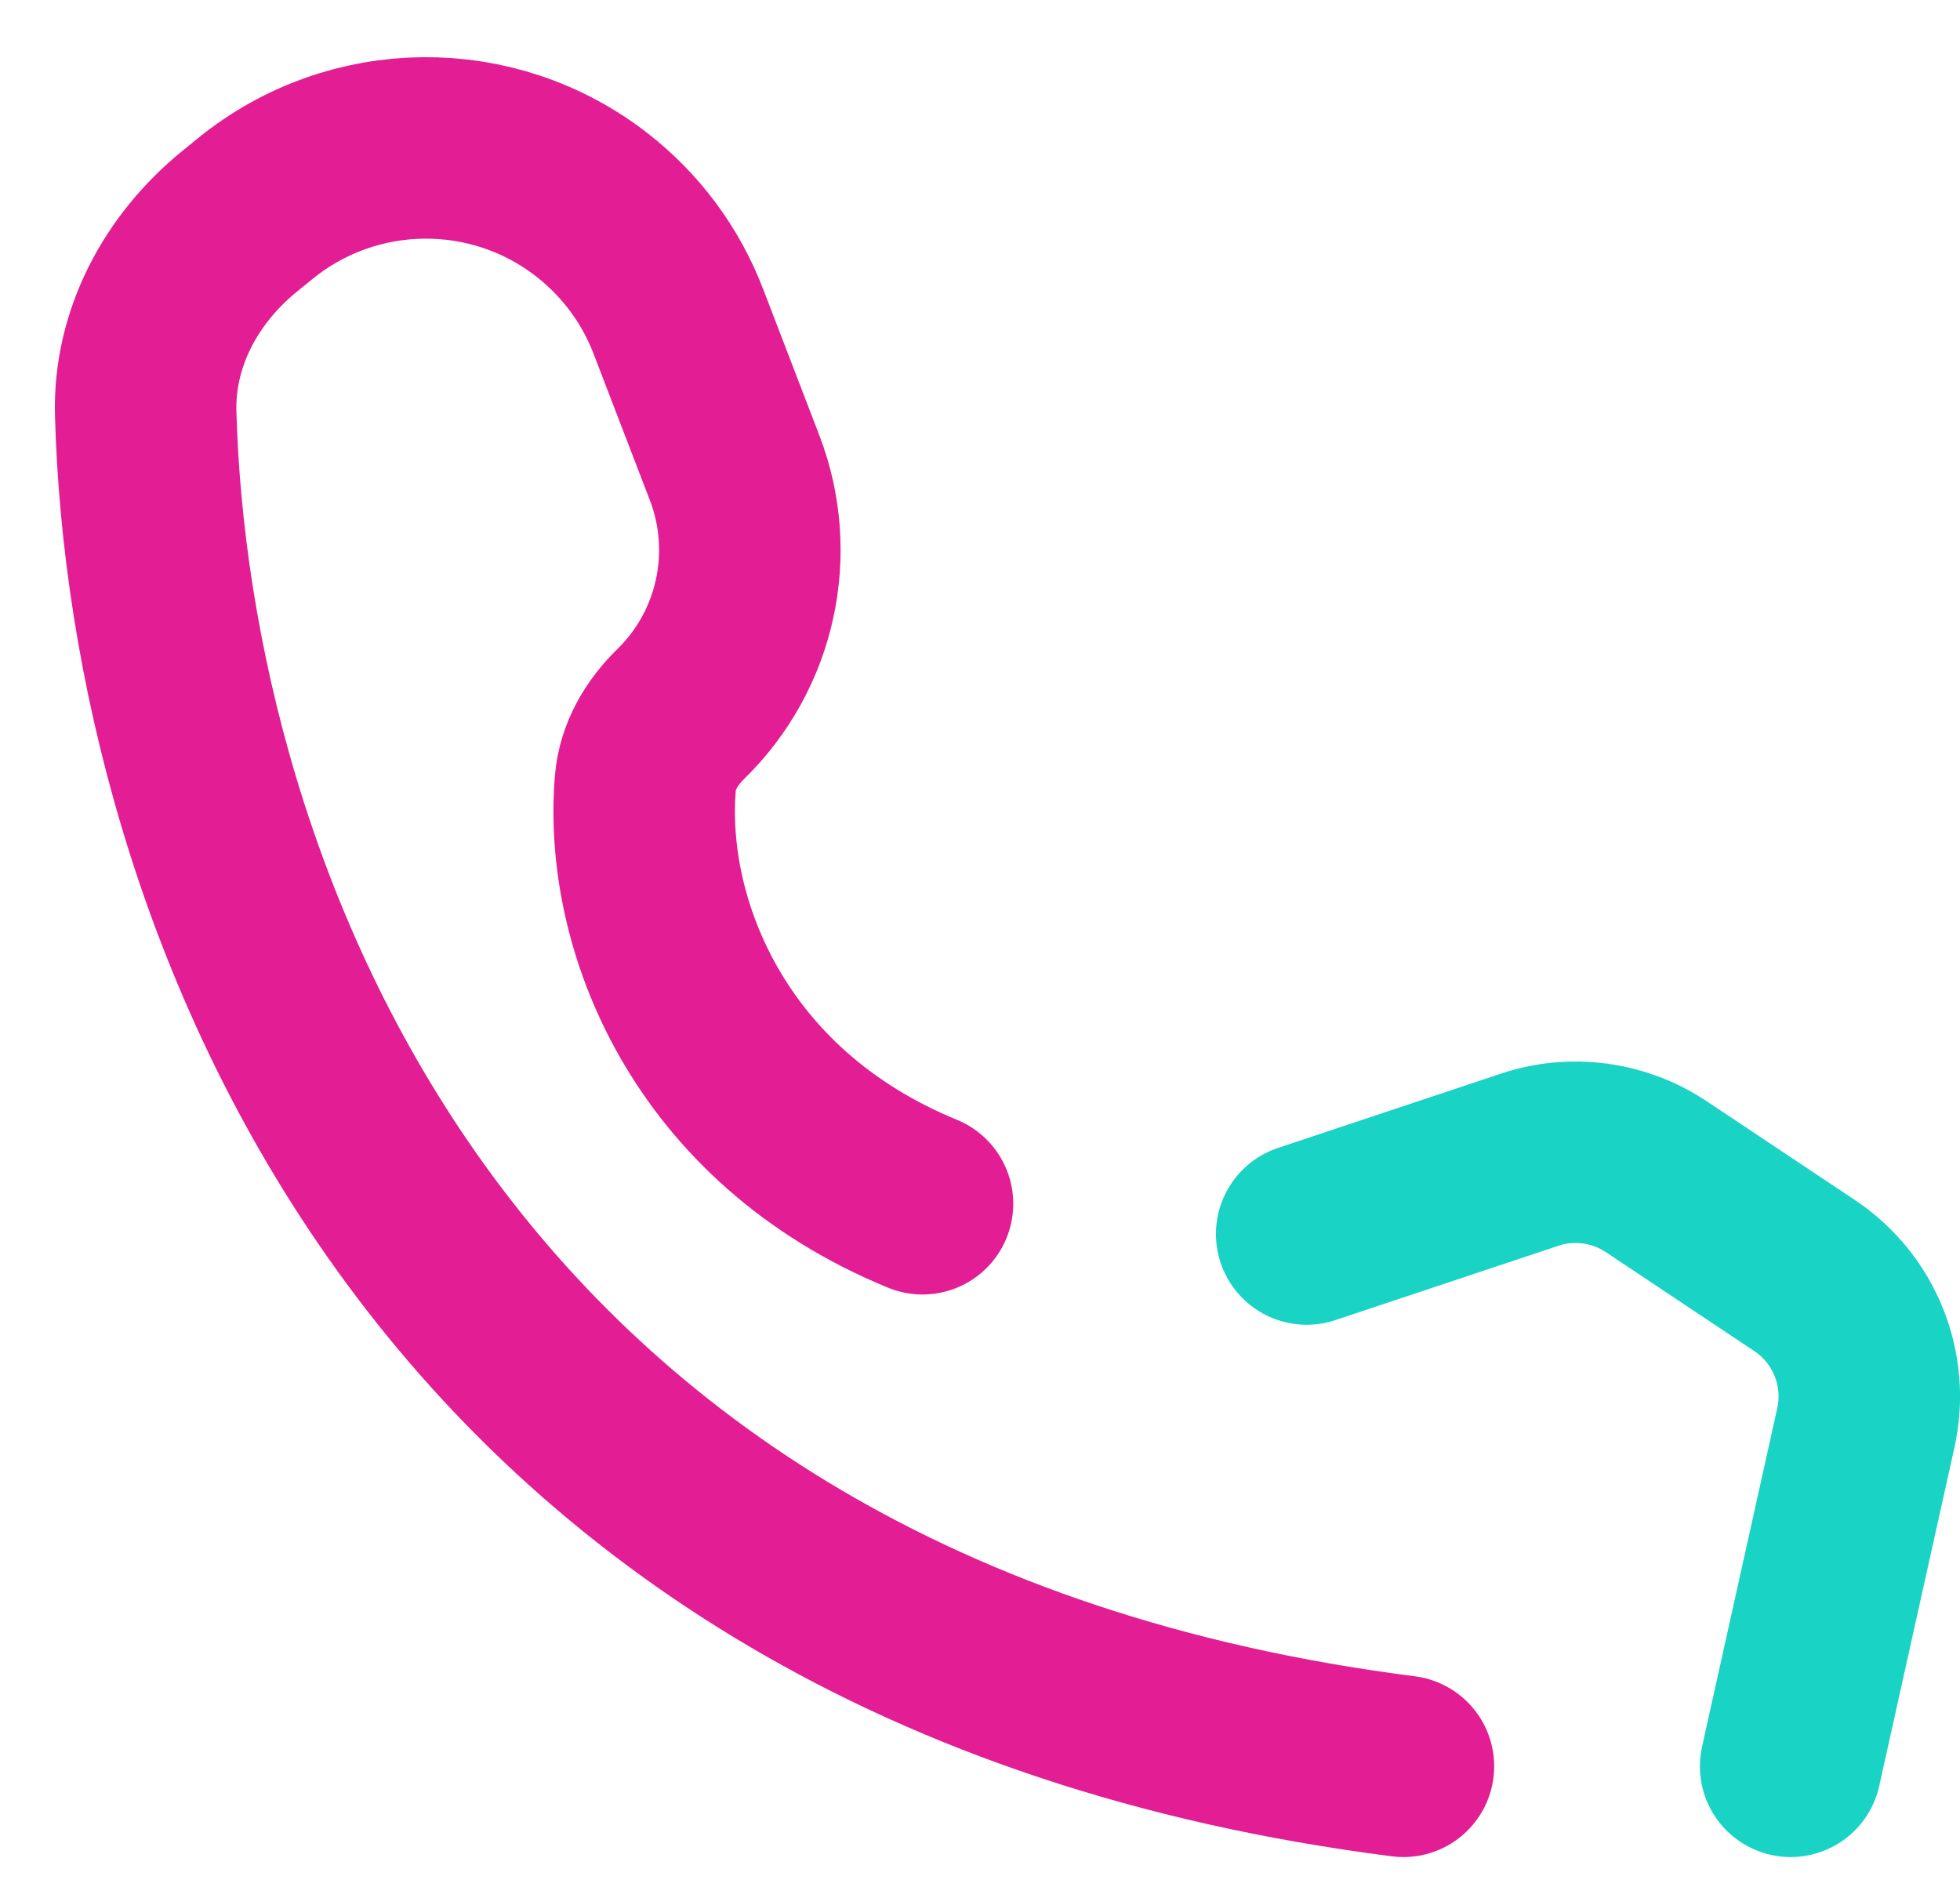
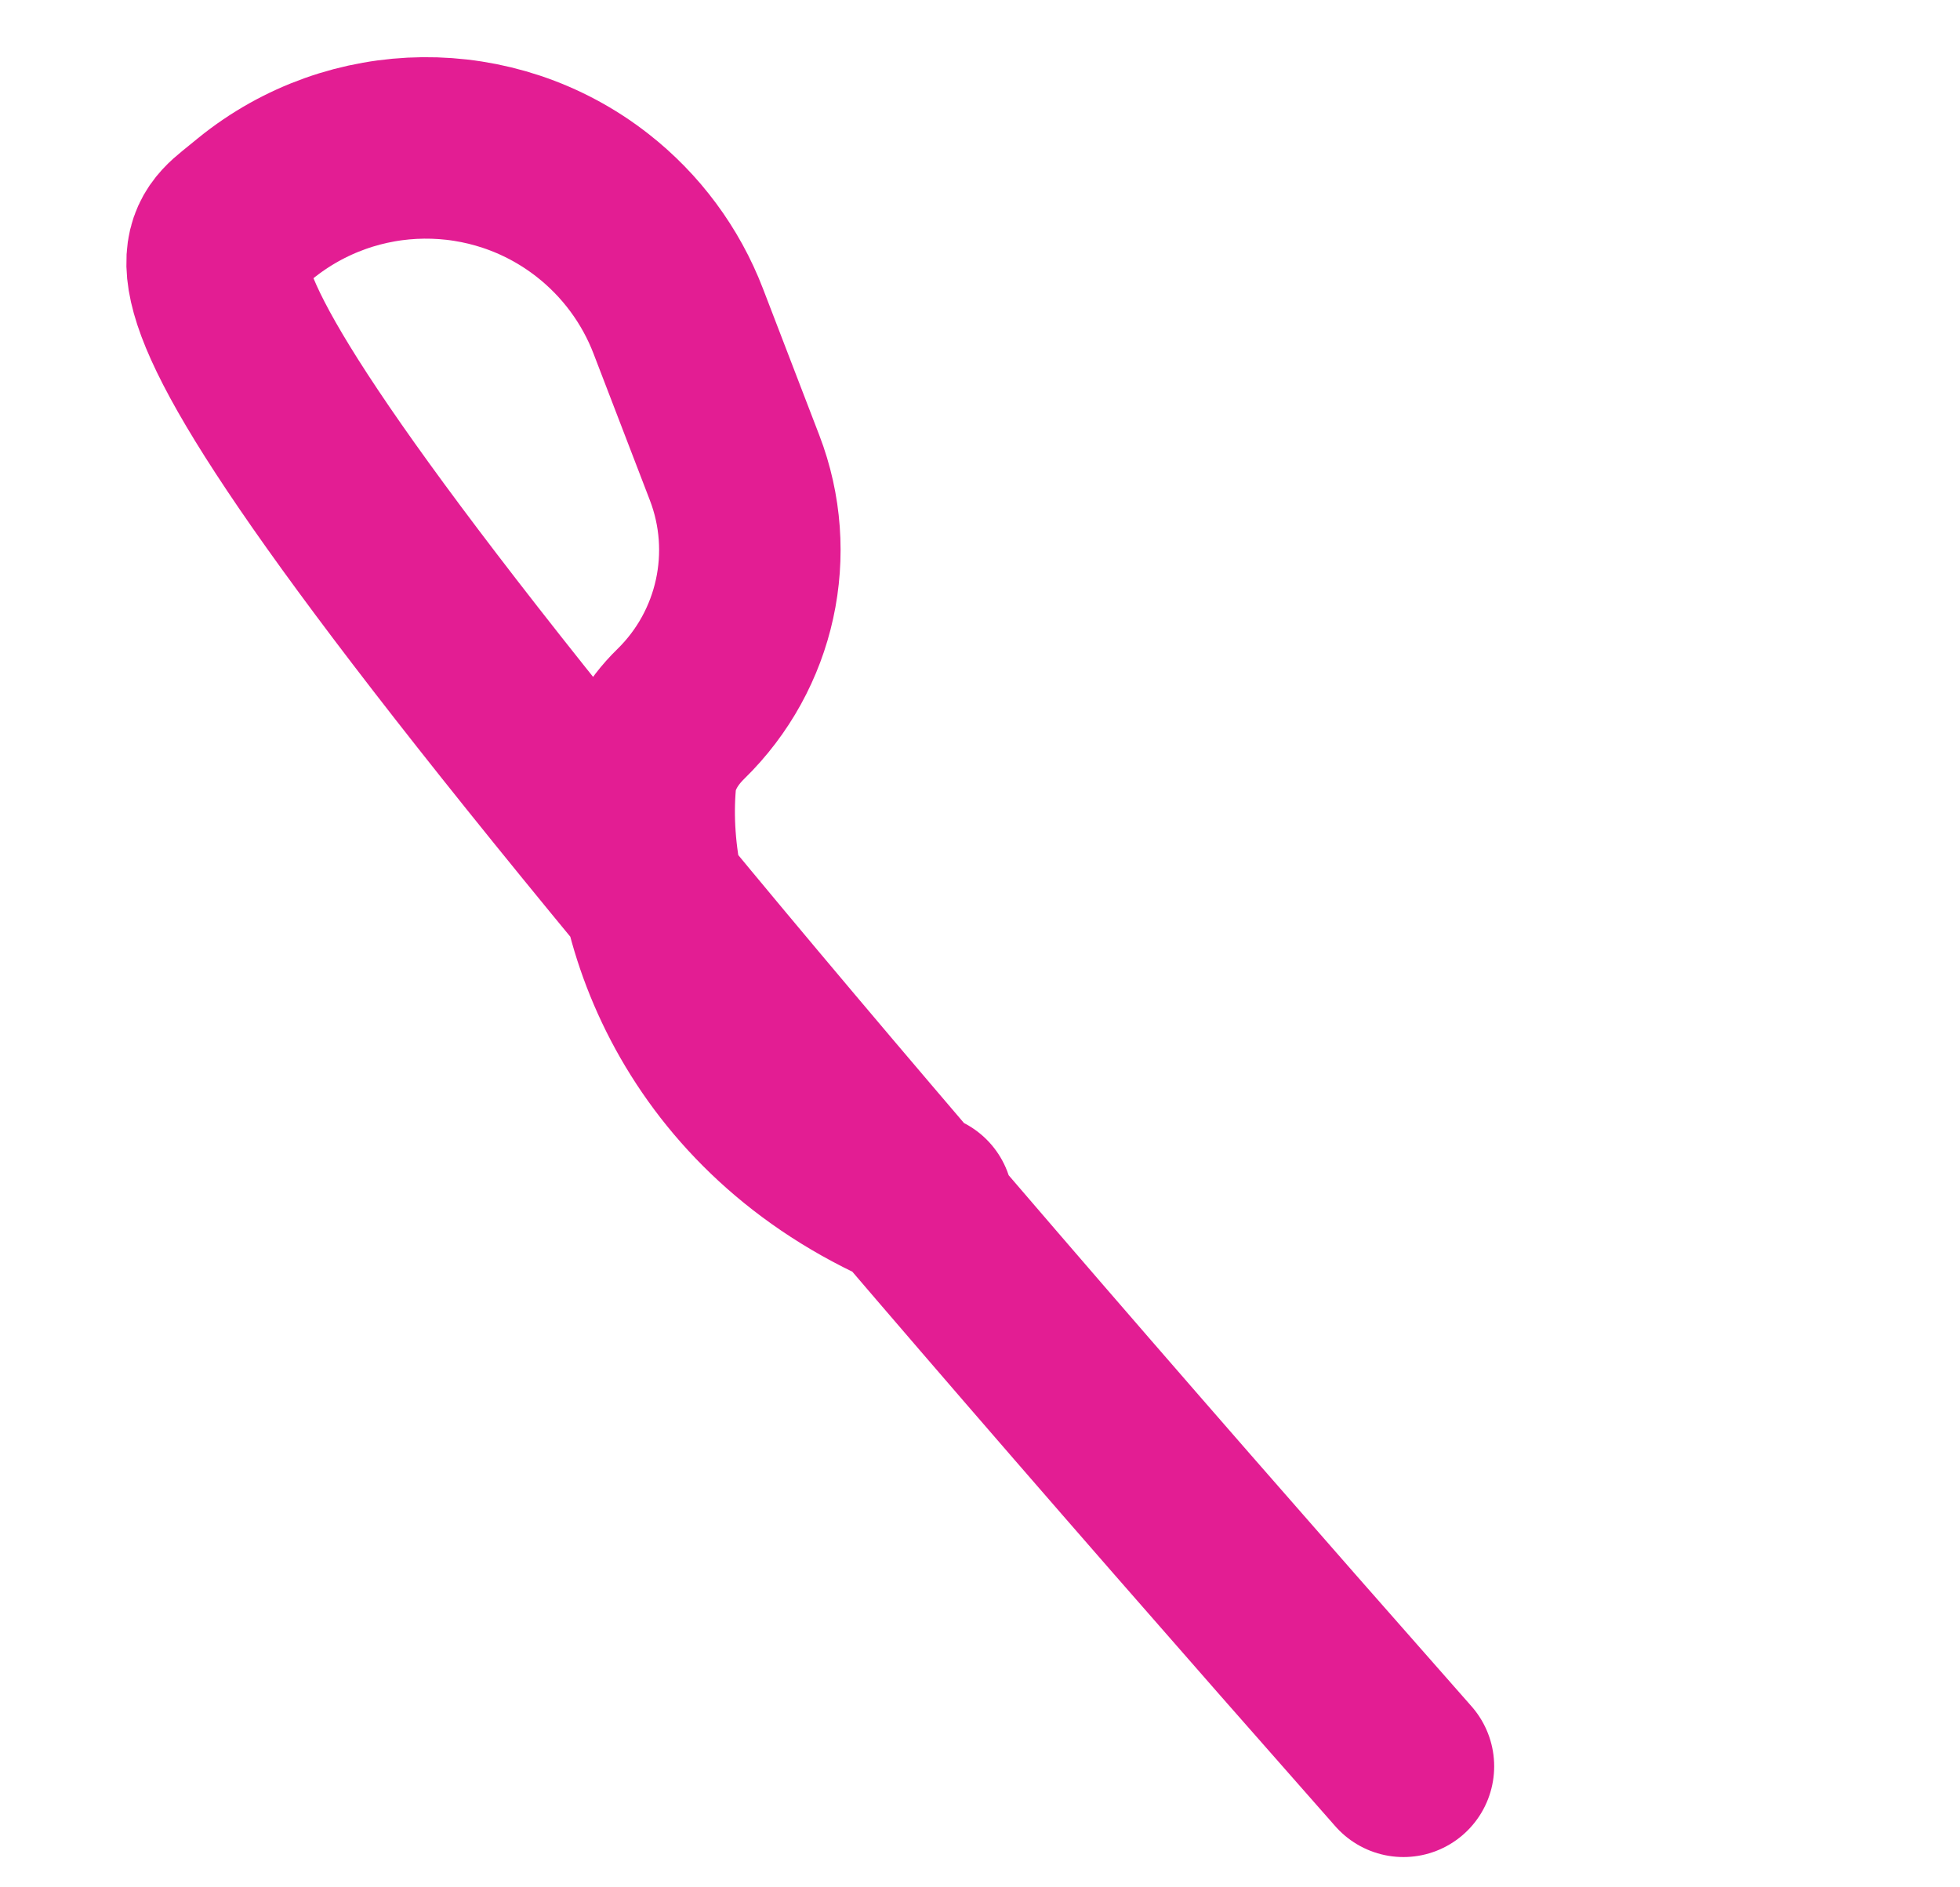
<svg xmlns="http://www.w3.org/2000/svg" width="27" height="26" viewBox="0 0 27 26" fill="none">
-   <path d="M19.333 24.333C5.827 22.611 2.186 12.16 2.007 5.698C1.978 4.662 2.494 3.706 3.298 3.051L3.518 2.872C4.866 1.777 6.791 1.758 8.159 2.826V2.826C8.692 3.242 9.102 3.795 9.344 4.426L10.119 6.443C10.572 7.621 10.28 8.956 9.377 9.837V9.837C9.114 10.094 8.92 10.421 8.89 10.788C8.729 12.715 9.755 15.372 12.708 16.583" stroke="#E31D93" stroke-width="2.5" stroke-linecap="round" />
-   <path d="M24.667 24.333L25.703 19.671C25.882 18.865 25.547 18.031 24.86 17.573L22.814 16.209C22.3 15.867 21.657 15.781 21.072 15.976L18 17" stroke="#19D3C5" stroke-width="2.5" stroke-linecap="round" />
+   <path d="M19.333 24.333C1.978 4.662 2.494 3.706 3.298 3.051L3.518 2.872C4.866 1.777 6.791 1.758 8.159 2.826V2.826C8.692 3.242 9.102 3.795 9.344 4.426L10.119 6.443C10.572 7.621 10.28 8.956 9.377 9.837V9.837C9.114 10.094 8.92 10.421 8.89 10.788C8.729 12.715 9.755 15.372 12.708 16.583" stroke="#E31D93" stroke-width="2.5" stroke-linecap="round" />
</svg>